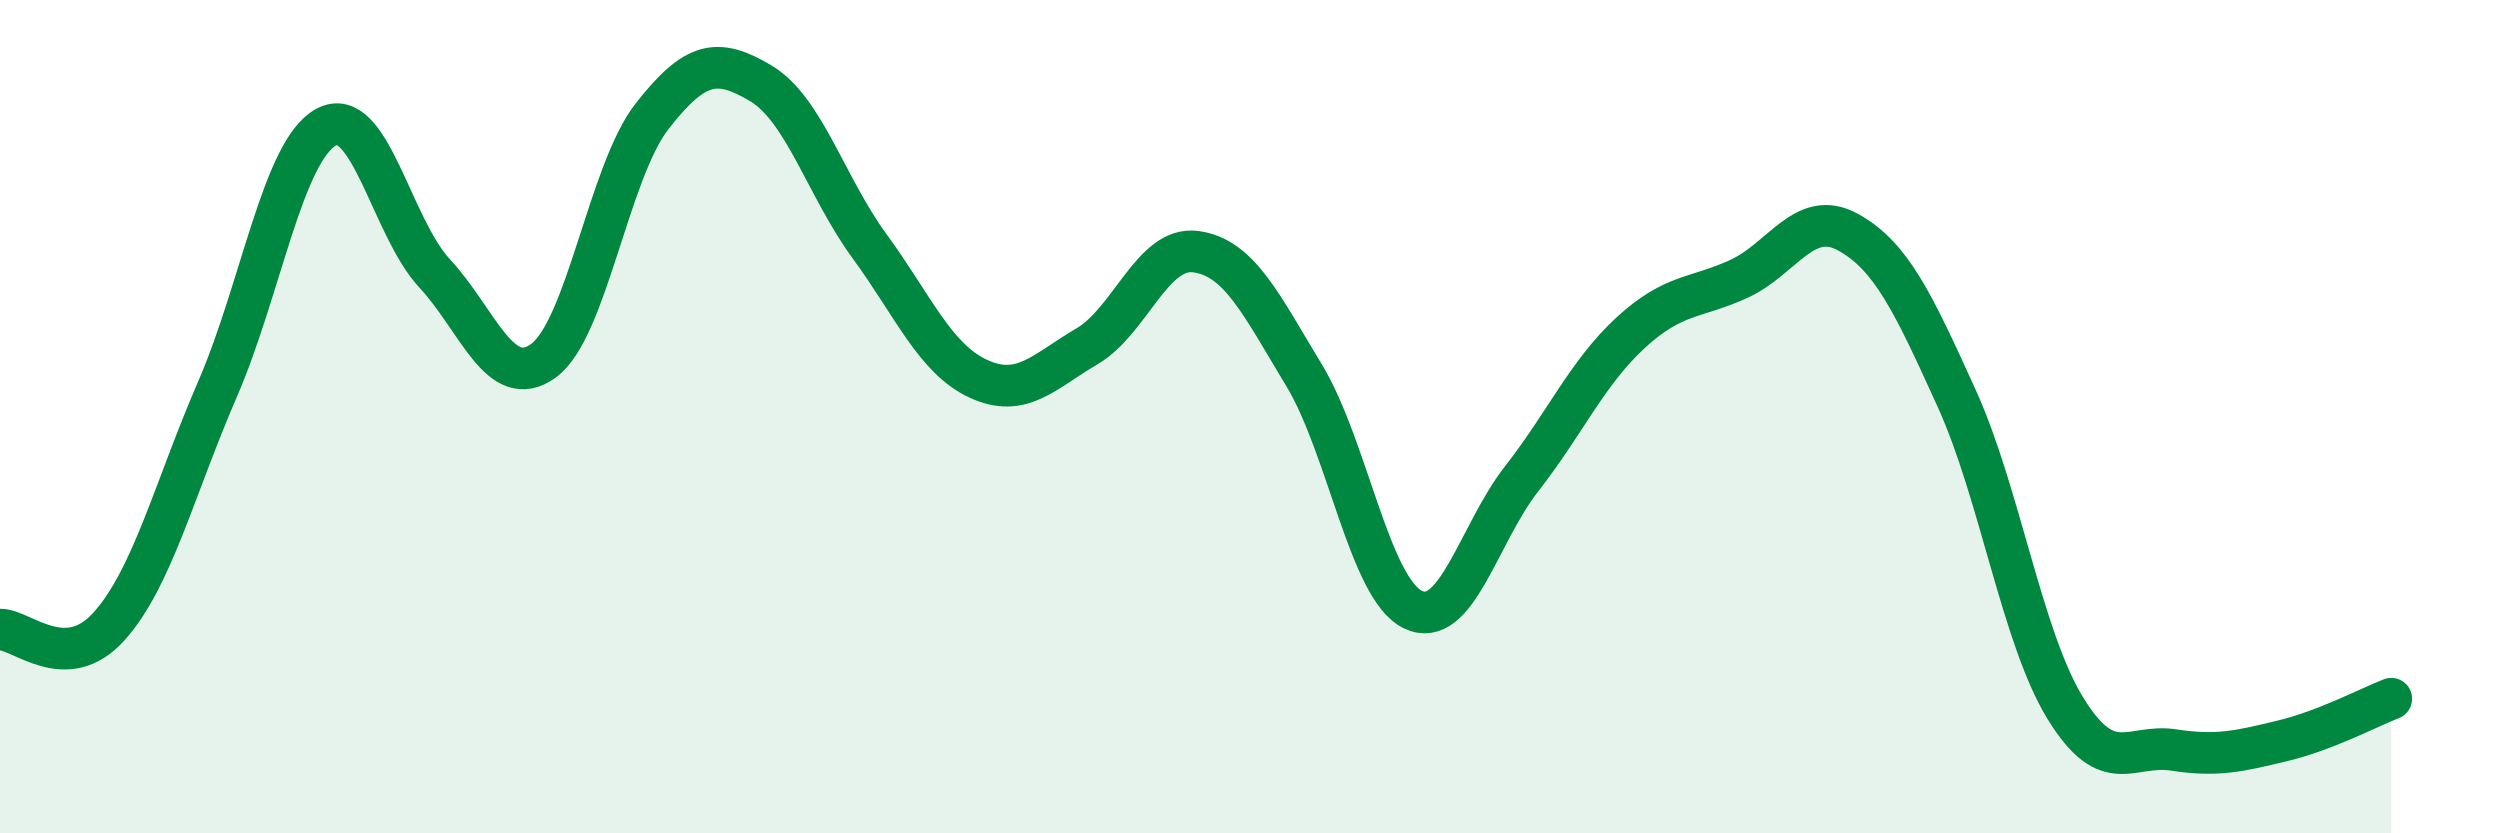
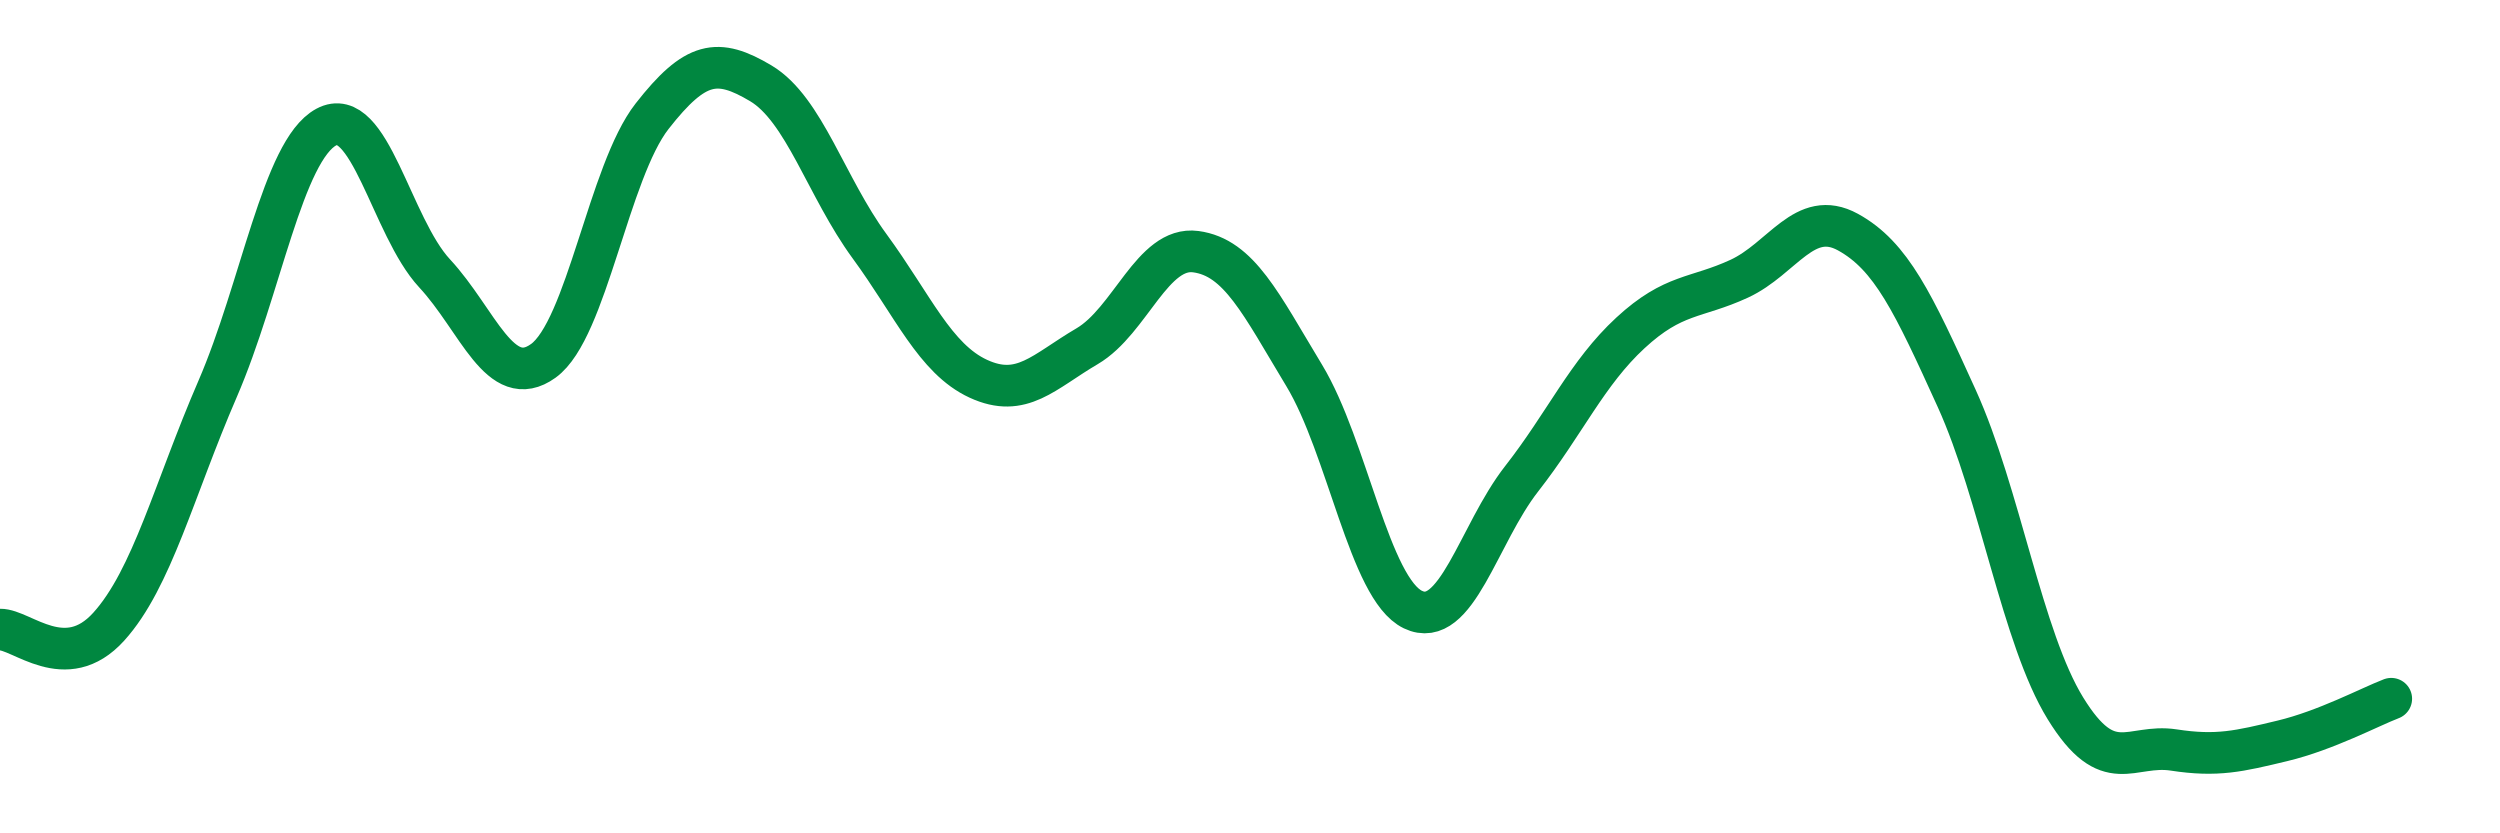
<svg xmlns="http://www.w3.org/2000/svg" width="60" height="20" viewBox="0 0 60 20">
-   <path d="M 0,15.11 C 0.52,15.1 1.57,16.19 2.61,15.04 C 3.65,13.89 4.18,11.74 5.22,9.34 C 6.26,6.94 6.79,3.61 7.83,3.05 C 8.87,2.49 9.39,5.44 10.43,6.56 C 11.47,7.68 12,9.41 13.04,8.66 C 14.08,7.91 14.61,4.12 15.65,2.79 C 16.69,1.46 17.22,1.38 18.26,2 C 19.3,2.62 19.83,4.49 20.87,5.91 C 21.91,7.33 22.44,8.61 23.48,9.09 C 24.52,9.57 25.05,8.92 26.09,8.31 C 27.13,7.7 27.66,5.9 28.7,6.04 C 29.74,6.18 30.26,7.29 31.3,9.01 C 32.34,10.73 32.87,14.13 33.91,14.63 C 34.95,15.13 35.48,12.82 36.52,11.49 C 37.56,10.16 38.09,8.95 39.13,7.99 C 40.17,7.03 40.7,7.17 41.74,6.69 C 42.78,6.21 43.31,5 44.35,5.57 C 45.39,6.14 45.92,7.27 46.96,9.56 C 48,11.85 48.53,15.31 49.57,17 C 50.61,18.69 51.13,17.84 52.17,18 C 53.21,18.16 53.74,18.03 54.78,17.78 C 55.82,17.53 56.87,16.97 57.39,16.77L57.39 20L0 20Z" fill="#008740" opacity="0.1" stroke-linecap="round" stroke-linejoin="round" />
  <path d="M 0,15.11 C 0.52,15.1 1.57,16.19 2.61,15.04 C 3.65,13.89 4.18,11.74 5.22,9.34 C 6.26,6.94 6.79,3.61 7.83,3.05 C 8.87,2.49 9.39,5.44 10.43,6.56 C 11.47,7.68 12,9.41 13.04,8.66 C 14.08,7.91 14.61,4.12 15.65,2.79 C 16.69,1.46 17.22,1.38 18.26,2 C 19.3,2.62 19.83,4.49 20.87,5.91 C 21.91,7.33 22.44,8.61 23.48,9.09 C 24.52,9.57 25.05,8.92 26.09,8.31 C 27.13,7.7 27.66,5.9 28.7,6.04 C 29.74,6.18 30.26,7.29 31.3,9.01 C 32.34,10.73 32.87,14.13 33.91,14.63 C 34.95,15.13 35.48,12.82 36.52,11.49 C 37.56,10.16 38.09,8.95 39.13,7.99 C 40.17,7.03 40.7,7.17 41.74,6.69 C 42.78,6.21 43.31,5 44.35,5.57 C 45.39,6.14 45.92,7.27 46.96,9.56 C 48,11.85 48.53,15.31 49.57,17 C 50.61,18.69 51.13,17.84 52.17,18 C 53.21,18.16 53.74,18.03 54.78,17.78 C 55.82,17.53 56.87,16.97 57.39,16.77" stroke="#008740" stroke-width="1" fill="none" stroke-linecap="round" stroke-linejoin="round" />
</svg>